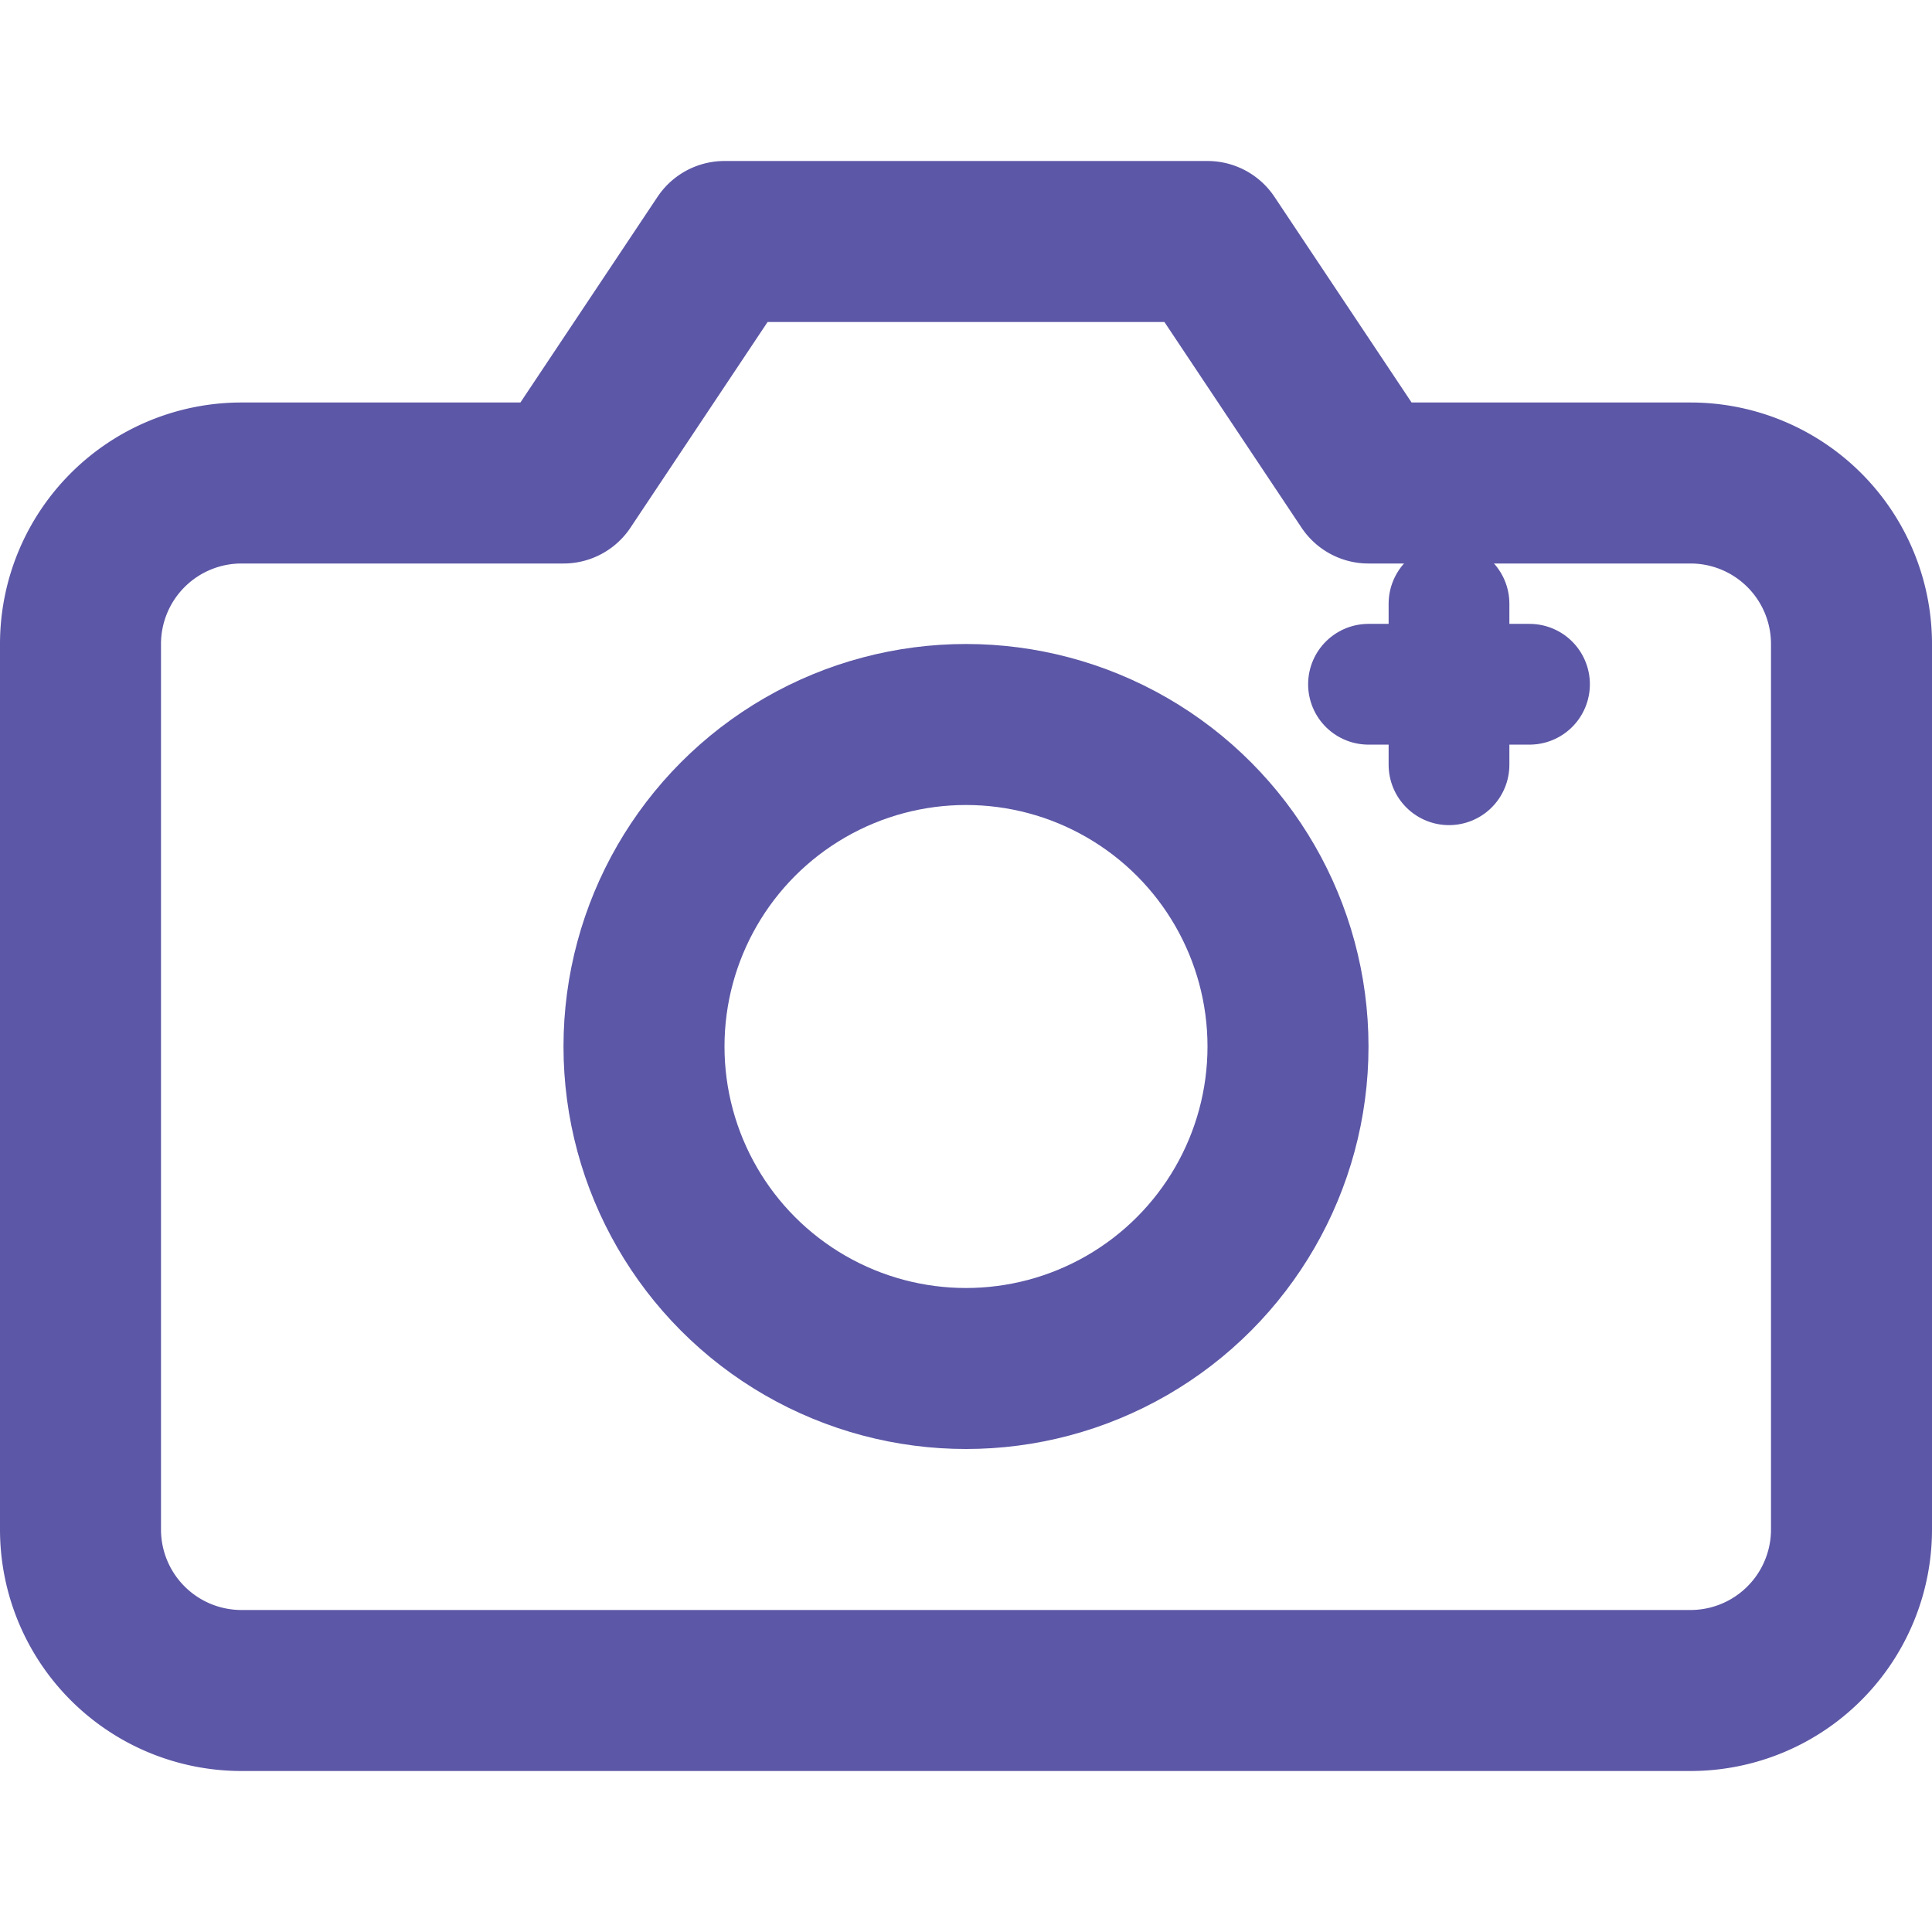
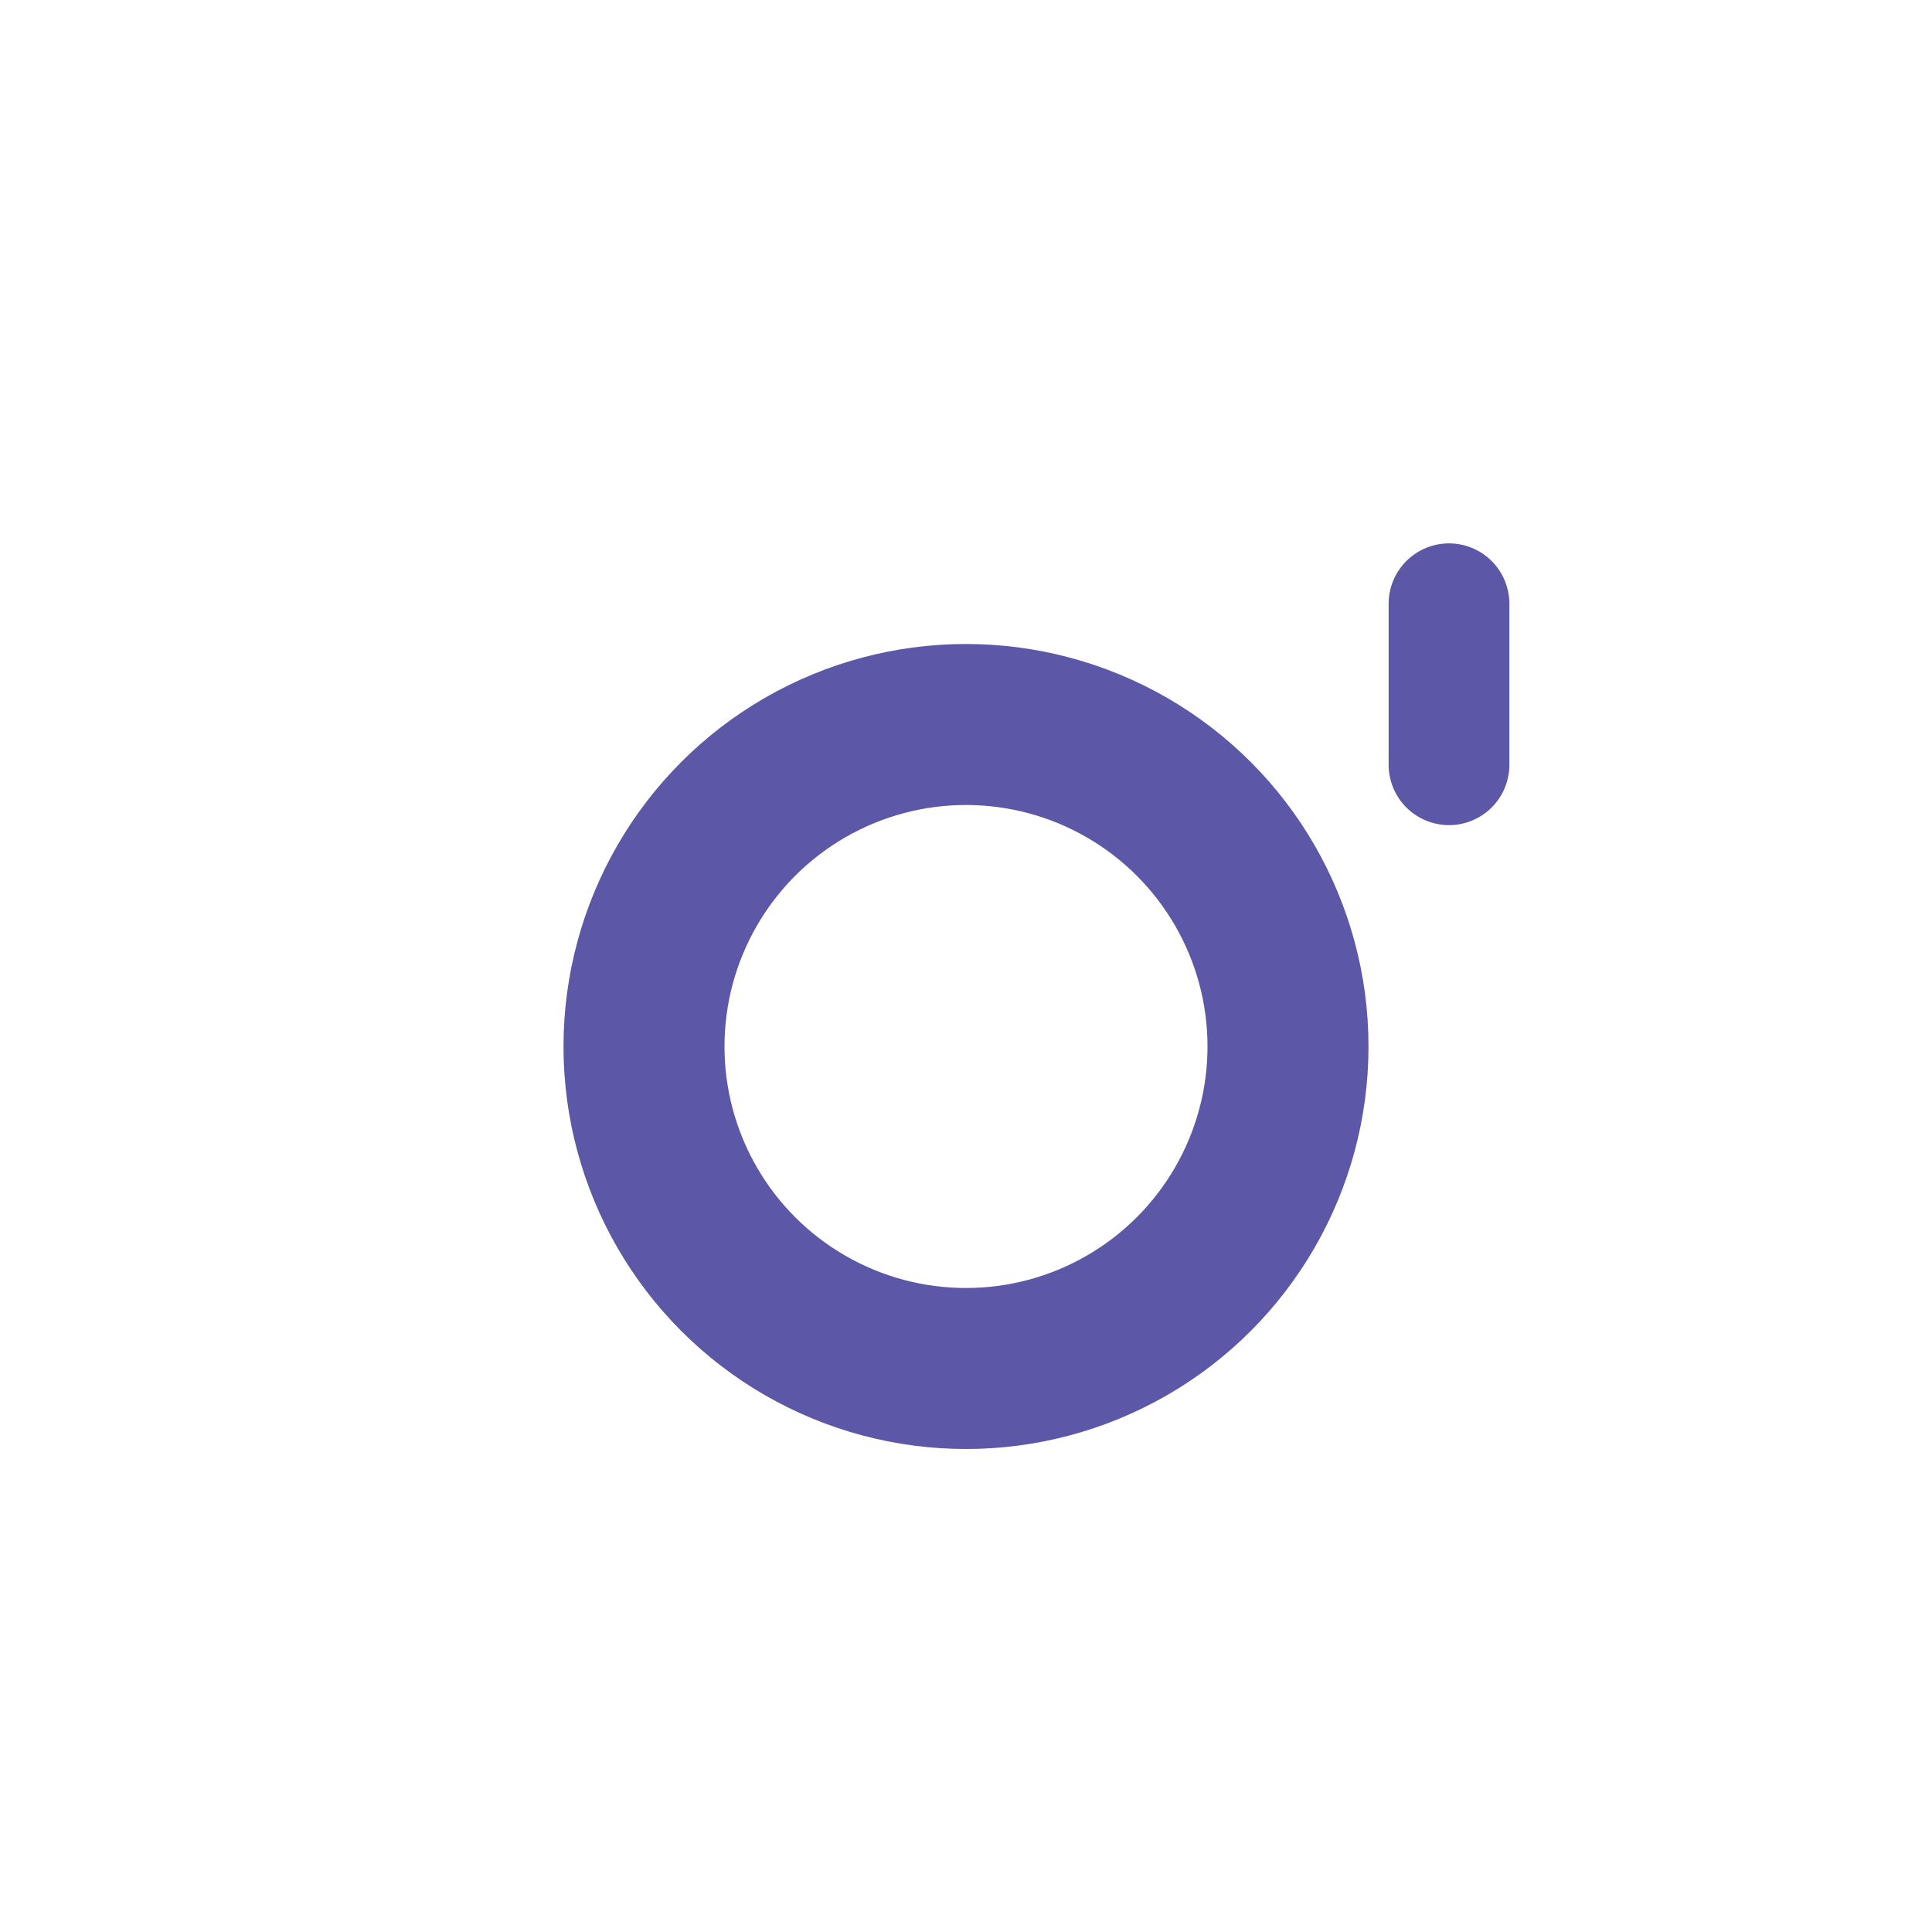
<svg xmlns="http://www.w3.org/2000/svg" width="24" height="24" viewBox="0 0 24 24" fill="none" stroke="#5C57A6" stroke-width="2" stroke-linecap="round" stroke-linejoin="round">
-   <path d="M23 19a2 2 0 0 1-2 2H3a2 2 0 0 1-2-2V8a2 2 0 0 1 2-2h4l2-3h6l2 3h4a2 2 0 0 1 2 2z" />
  <circle cx="12" cy="13" r="4" />
-   <line x1="17" y1="8.5" x2="19" y2="8.5" stroke-width="1.5" />
  <line x1="18" y1="7.5" x2="18" y2="9.5" stroke-width="1.5" />
</svg>